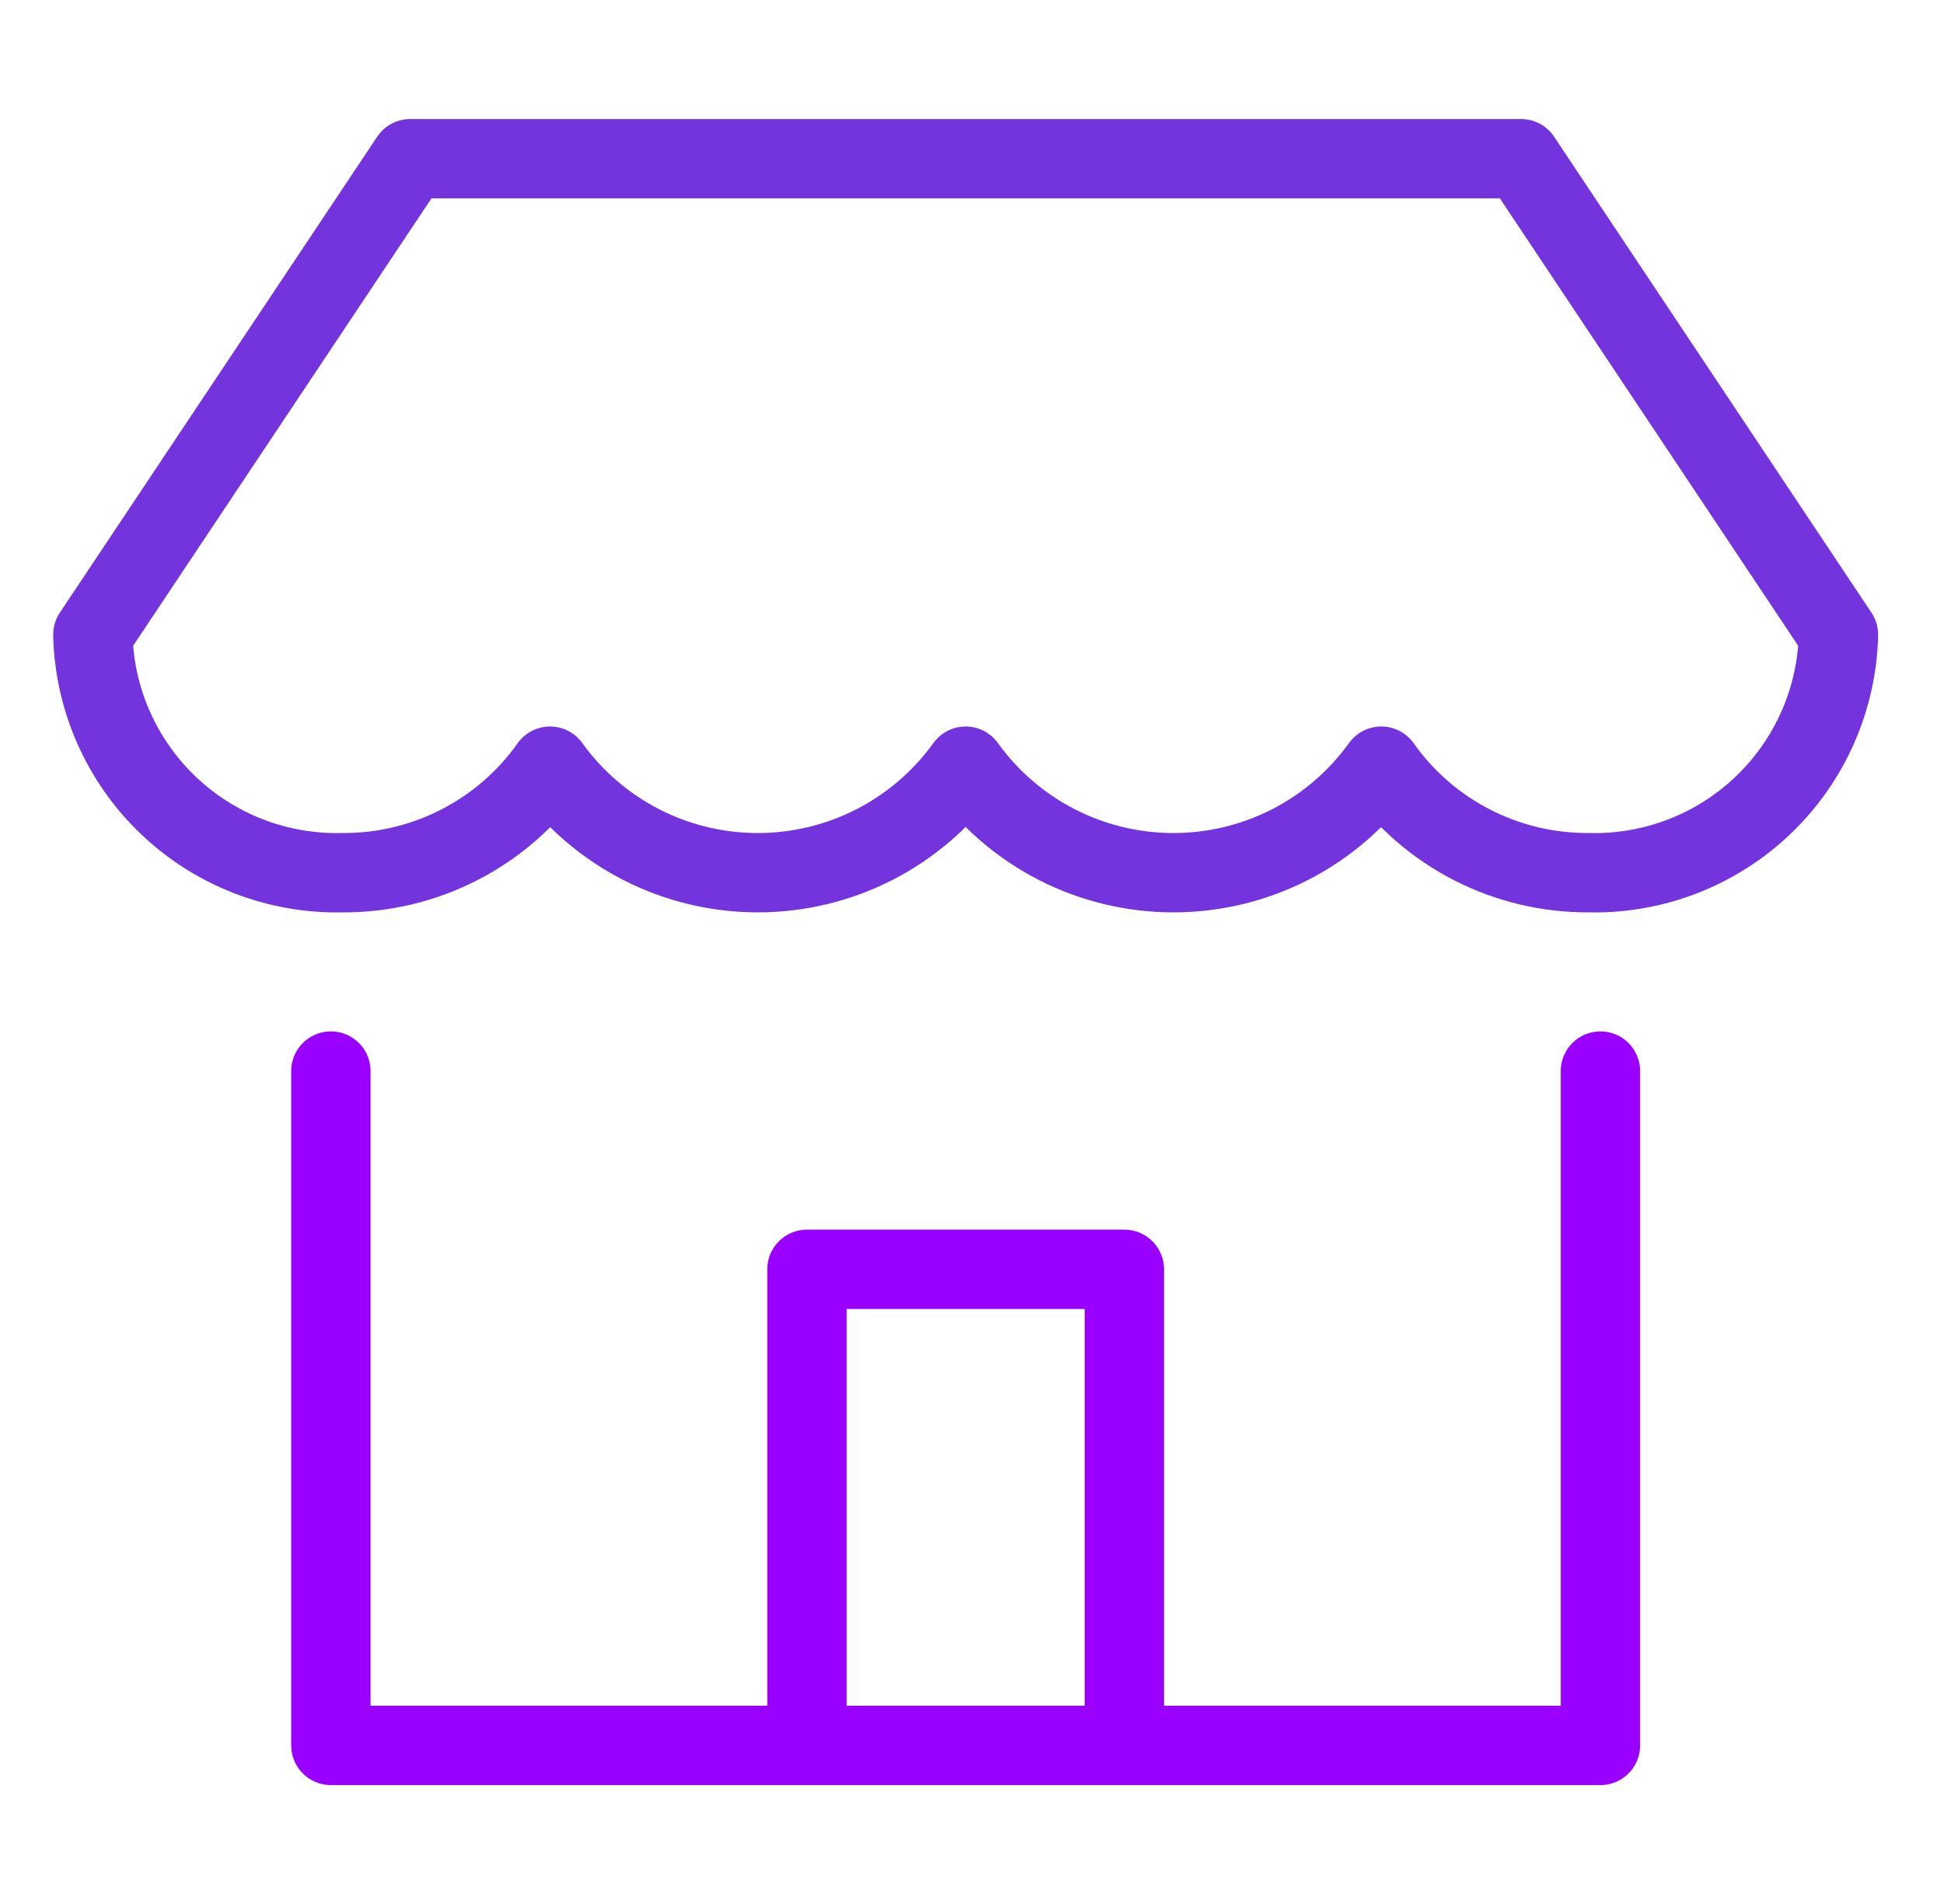
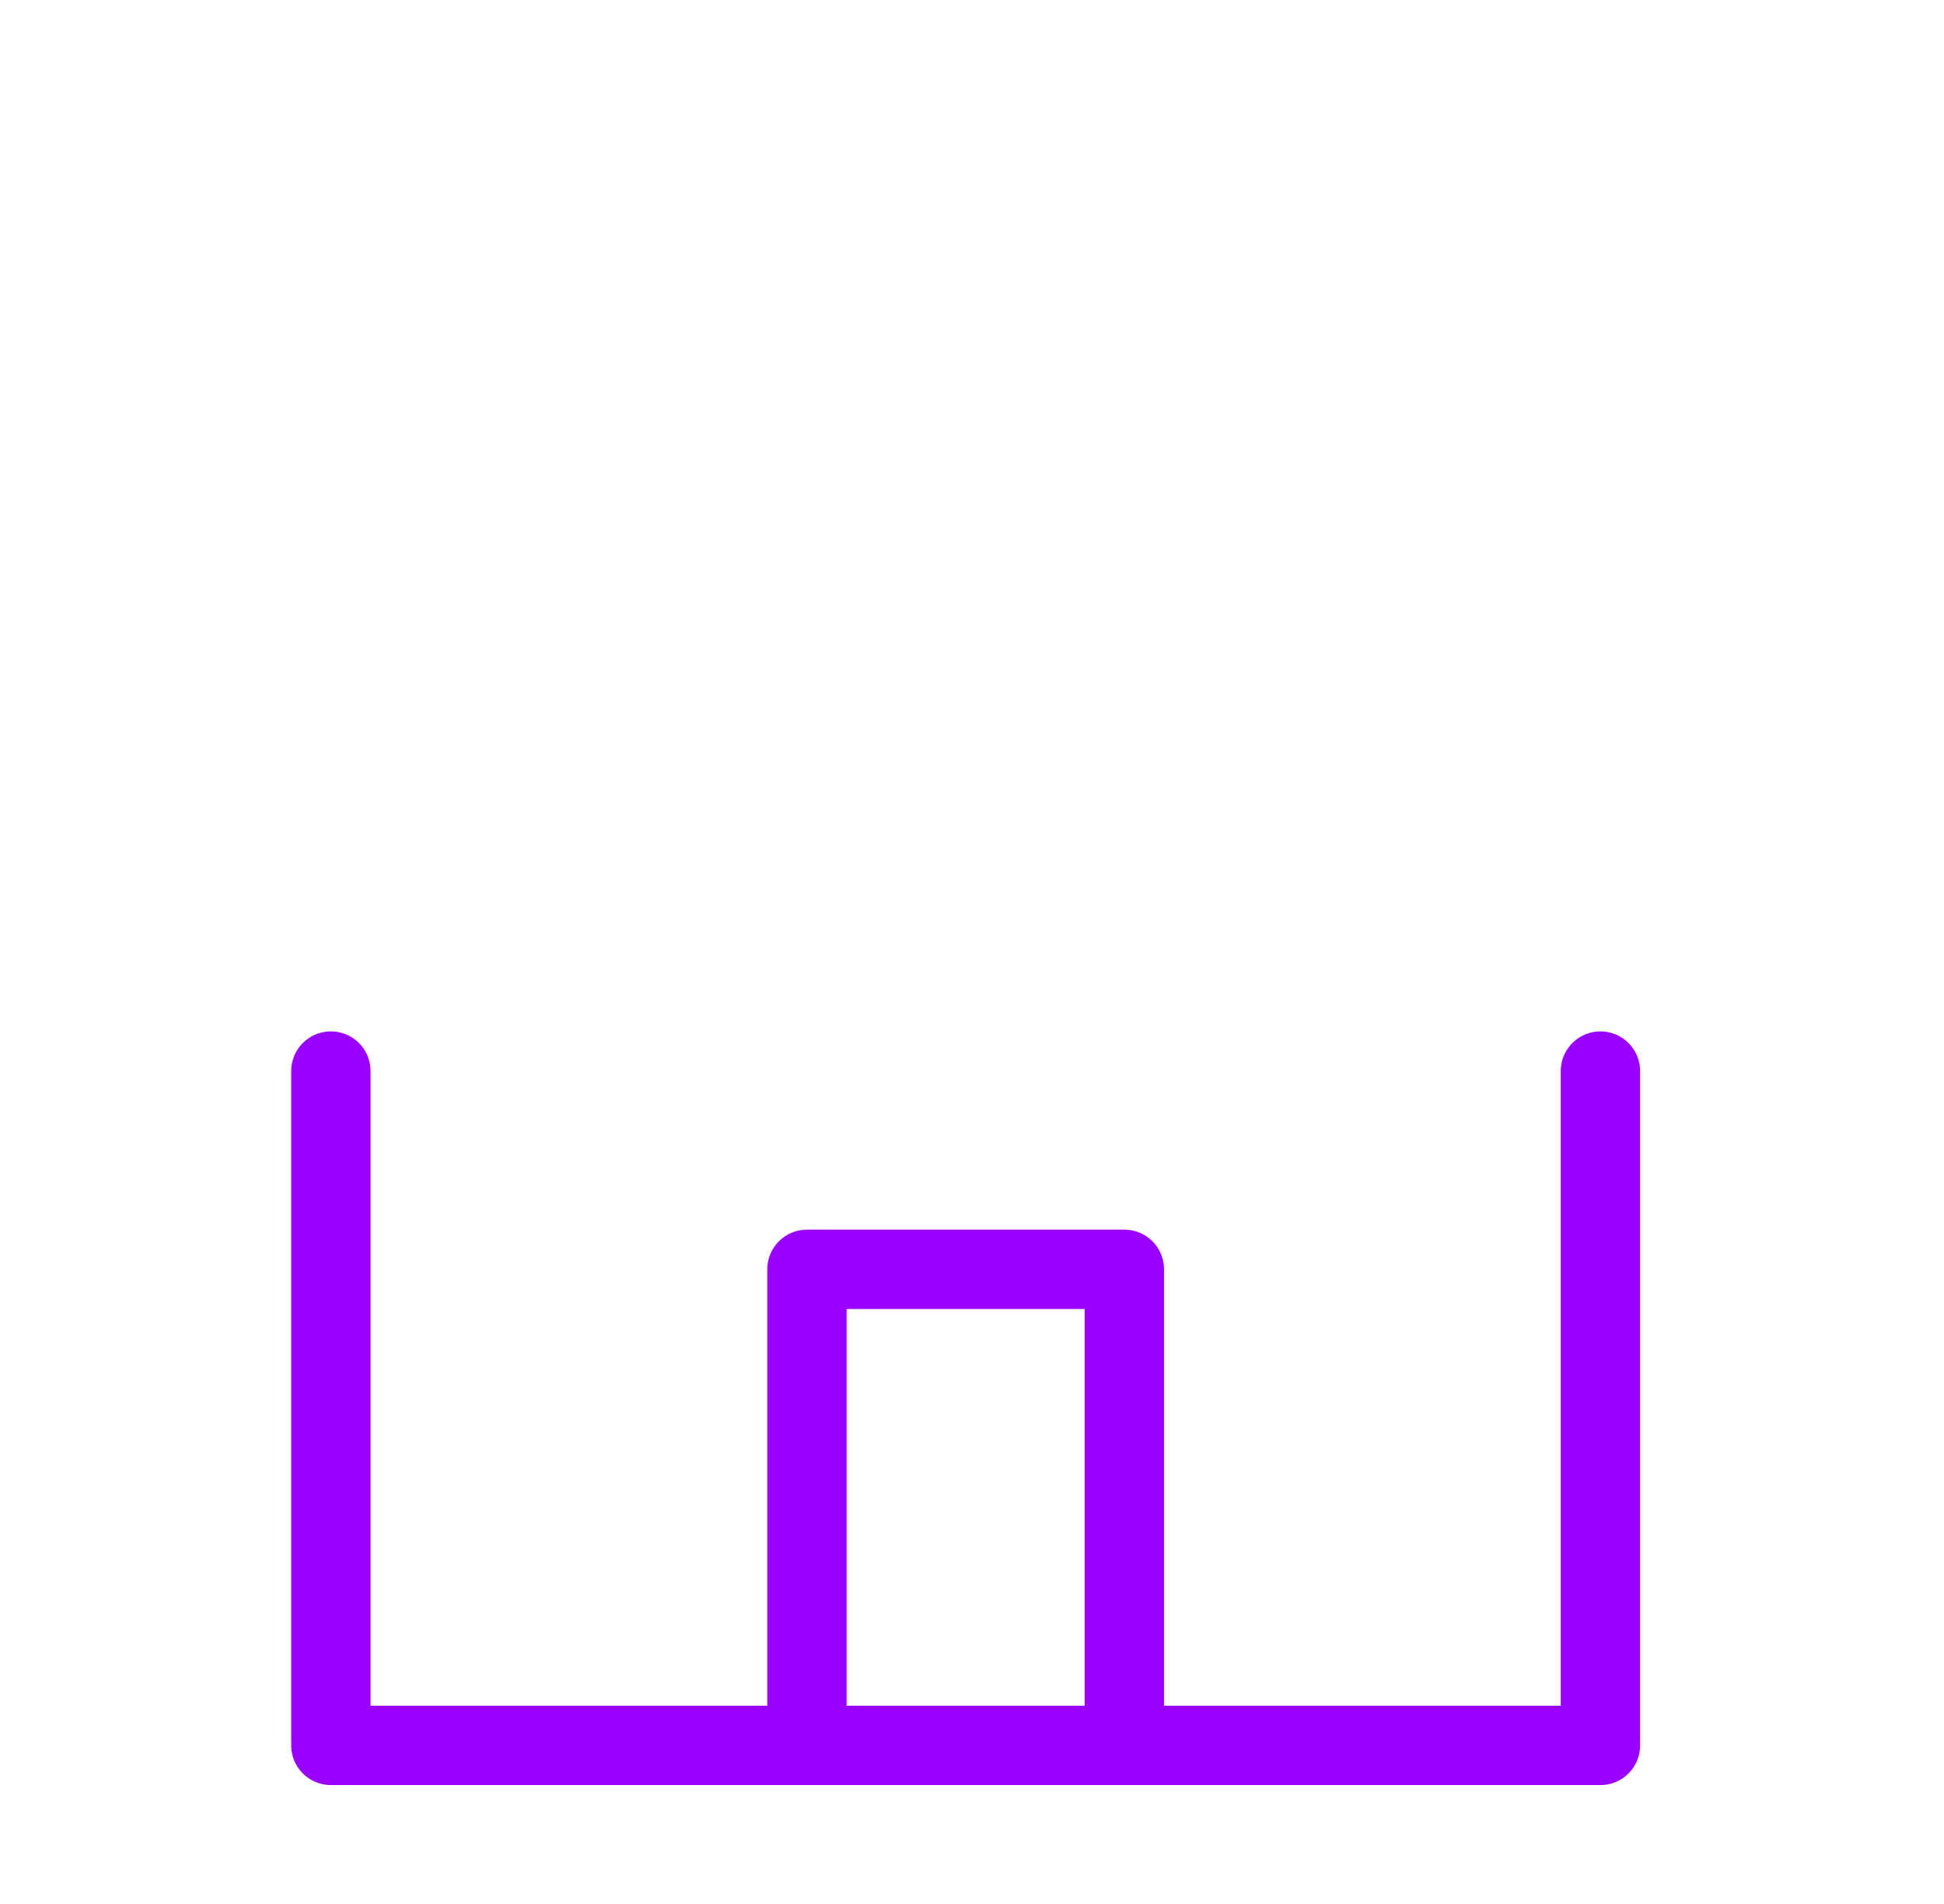
<svg xmlns="http://www.w3.org/2000/svg" width="49" height="48" viewBox="0 0 49 48" fill="none">
  <path d="M20.34 44V32H28.34V44" stroke="#9900FF" stroke-width="2" stroke-linecap="round" stroke-linejoin="round" />
  <path d="M8.34 27.002V44.002H40.34V27.002" stroke="#9900FF" stroke-width="2" stroke-linecap="round" stroke-linejoin="round" />
-   <path d="M46.34 16.001C46.301 17.63 45.617 19.177 44.438 20.302C43.26 21.427 41.683 22.038 40.054 22.001C39.029 22.008 38.017 21.768 37.105 21.3C36.193 20.833 35.408 20.152 34.816 19.315C34.218 20.146 33.432 20.823 32.521 21.291C31.61 21.758 30.602 22.001 29.578 22.001C28.554 22.001 27.545 21.758 26.634 21.291C25.724 20.823 24.937 20.146 24.34 19.315C23.742 20.146 22.956 20.823 22.045 21.291C21.134 21.758 20.125 22.001 19.102 22.001C18.078 22.001 17.069 21.758 16.159 21.291C15.248 20.823 14.461 20.146 13.864 19.315C13.272 20.152 12.486 20.833 11.574 21.3C10.662 21.768 9.651 22.008 8.626 22.001C6.997 22.038 5.42 21.427 4.241 20.302C3.062 19.177 2.379 17.63 2.34 16.001L10.34 4.001H38.34L46.34 16.001Z" stroke="#7333DD" stroke-width="2" stroke-linecap="round" stroke-linejoin="round" />
</svg>